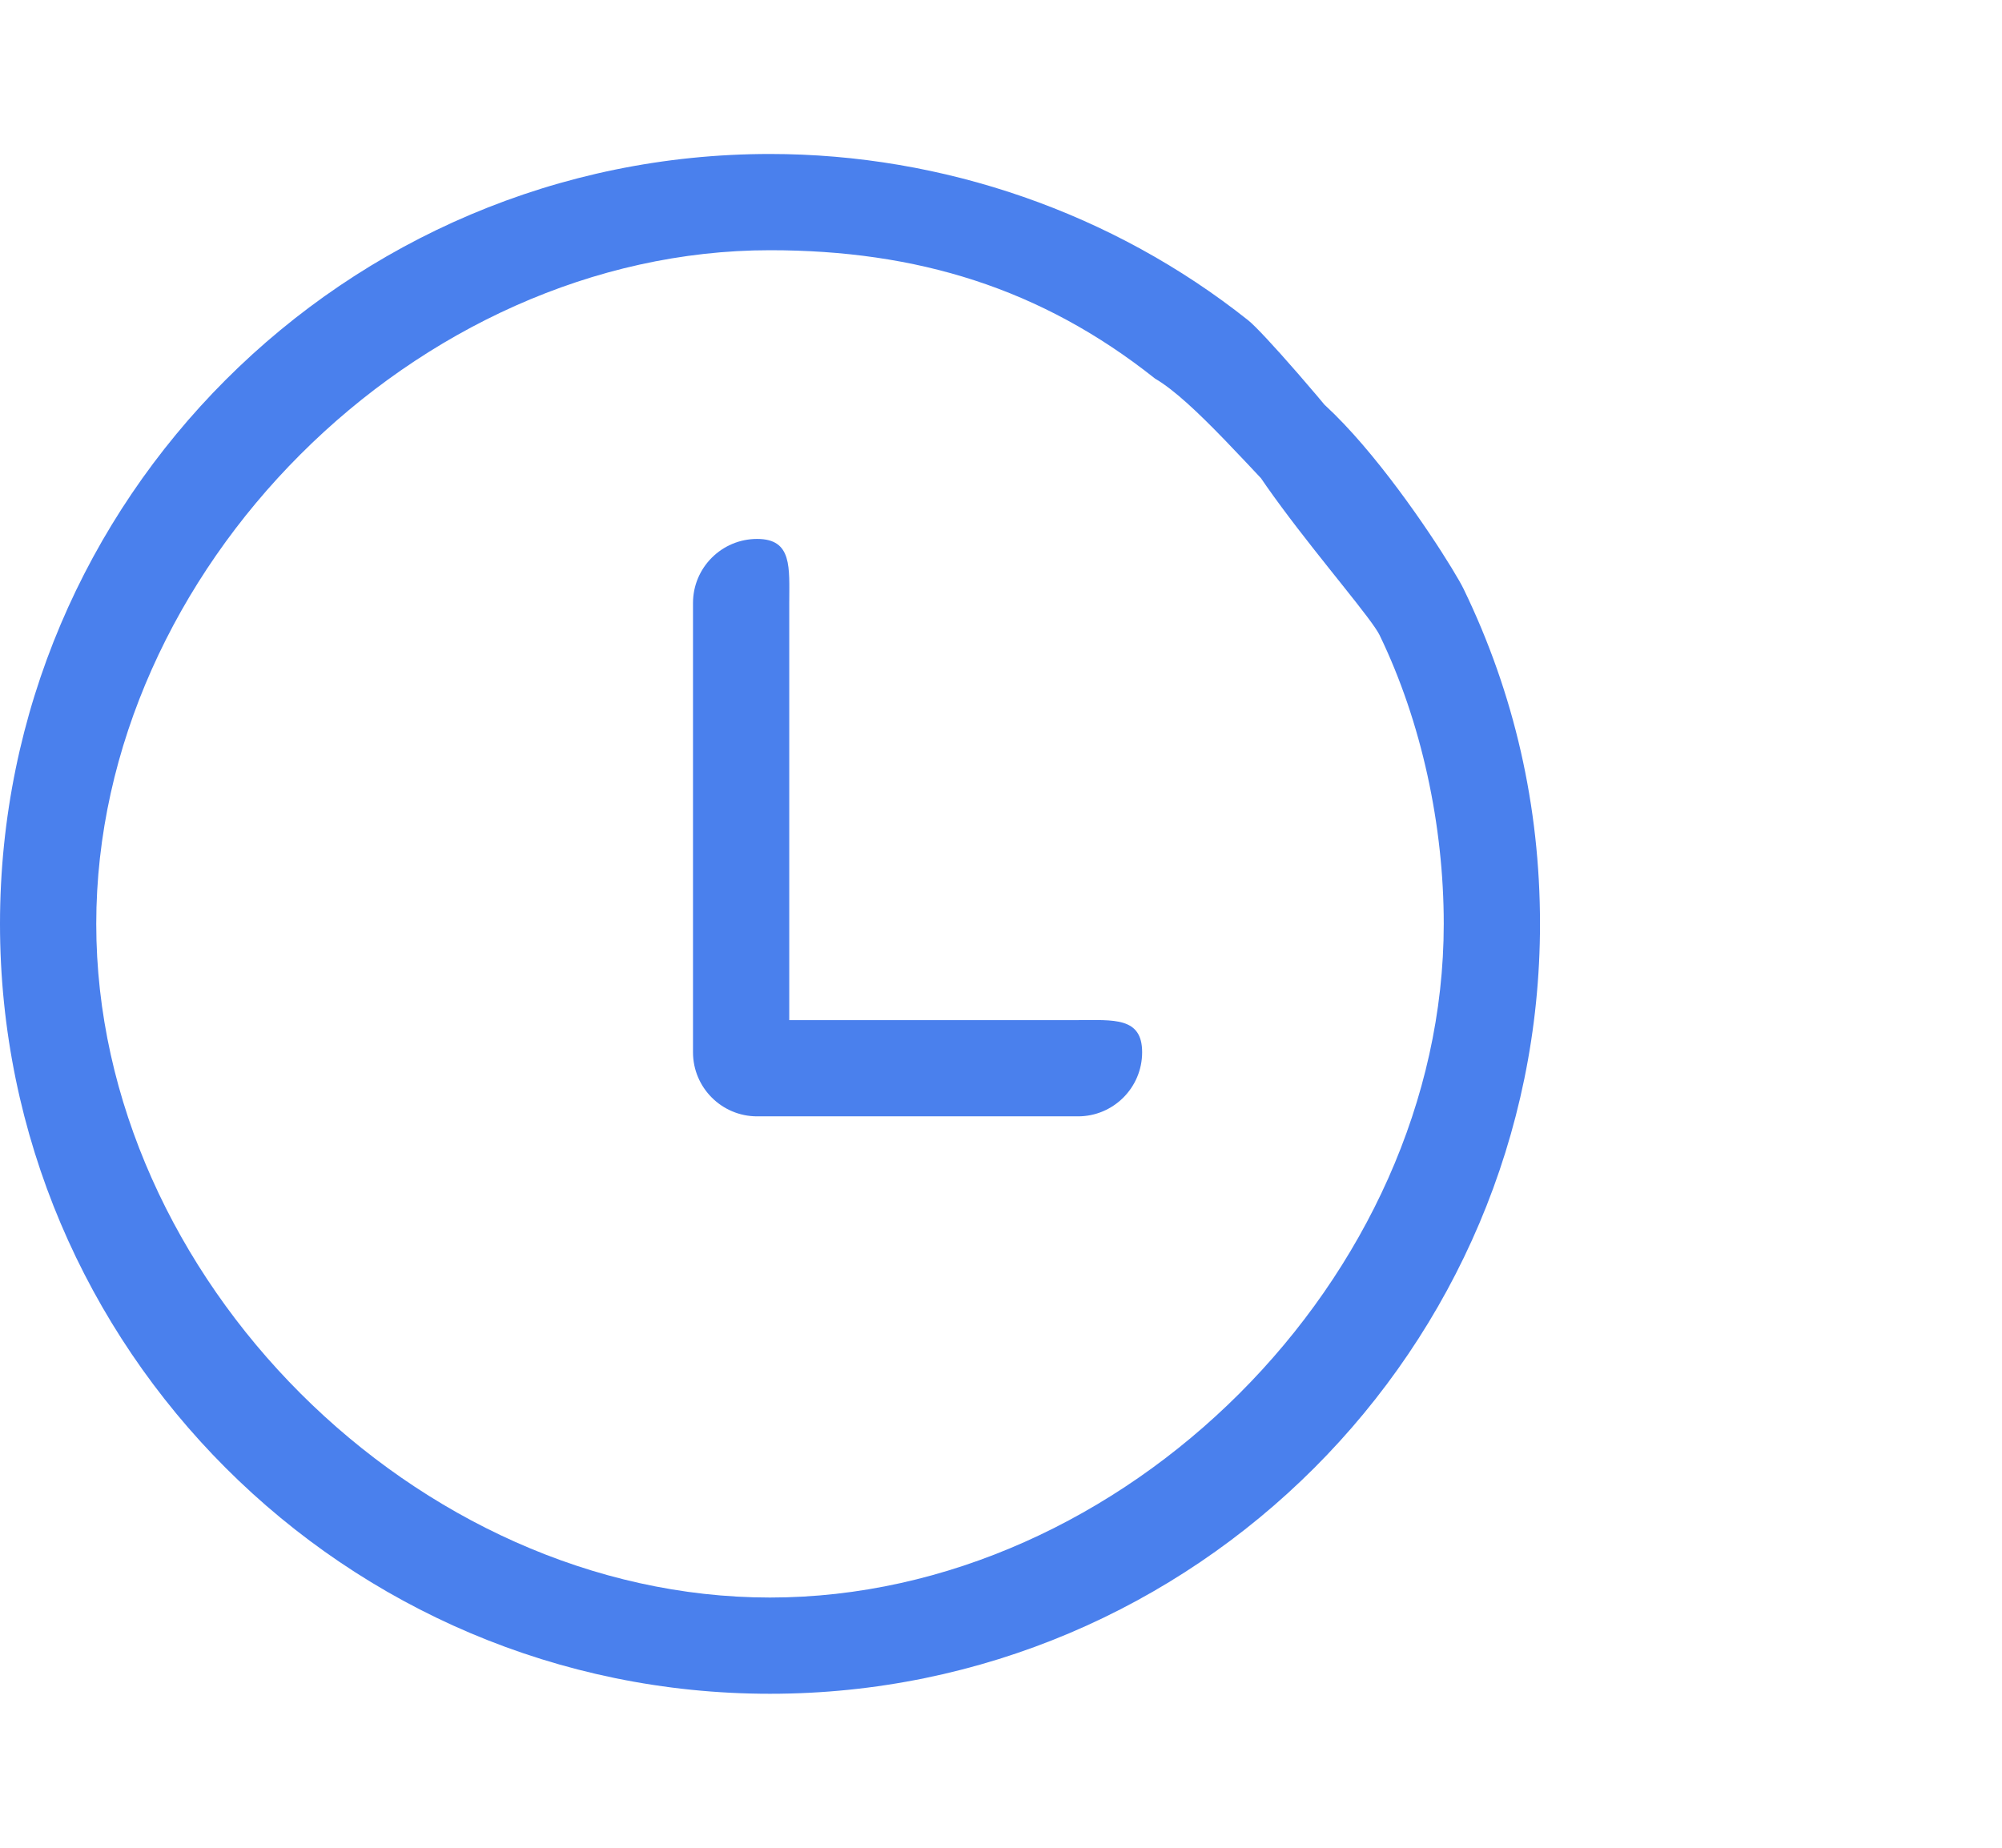
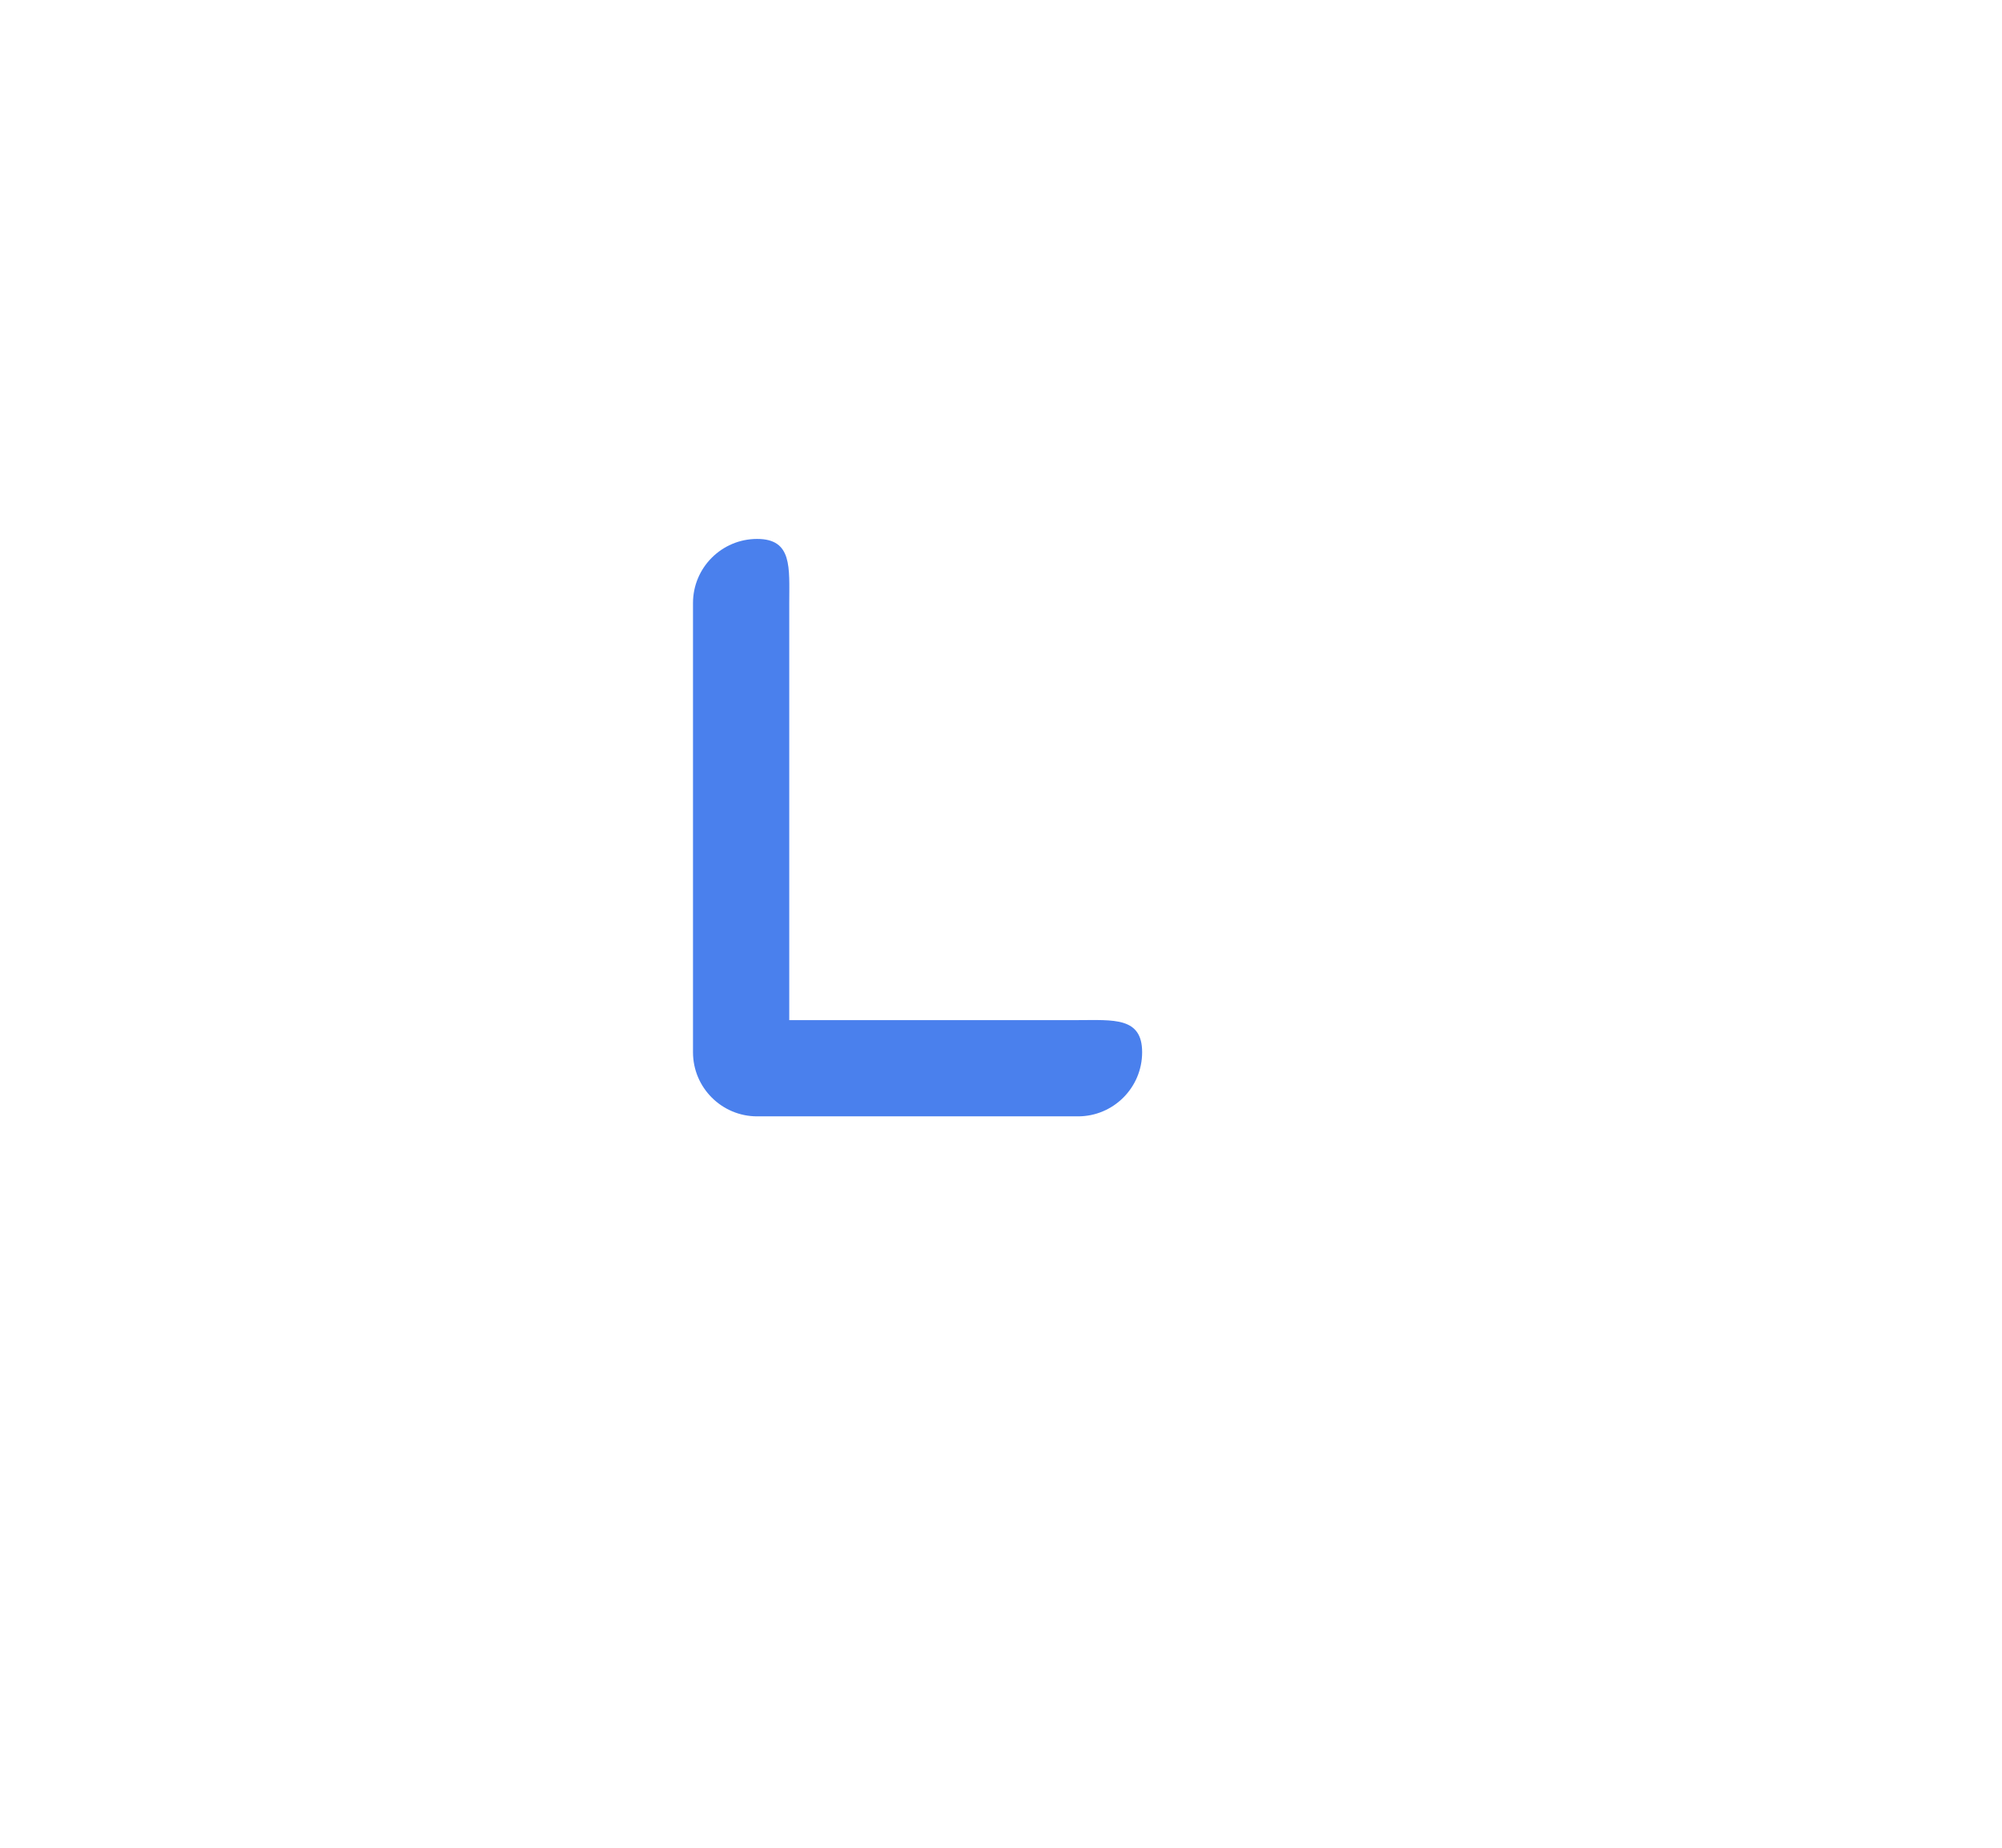
<svg xmlns="http://www.w3.org/2000/svg" width="26" height="24" viewBox="0 0 26 24" fill="none">
-   <path d="M16 5C15.357 5.305 17.716 7.836 17.917 8.25C18.464 9.381 18.75 10.725 18.75 12C18.75 16.595 14.595 20.75 10 20.75C5.405 20.75 1.25 16.595 1.25 12C1.25 7.405 5.405 3.25 10 3.25C11.904 3.25 13.52 3.741 15 4.917C16 5.5 18 8.5 19 8C19.412 7.794 16.571 4.446 16.21 4.16C14.458 2.767 12.252 2 10 2C4.486 2 0 6.486 0 12C0 17.514 4.486 22 10 22C15.514 22 20 17.514 20 12C20 10.472 19.666 9.008 19.008 7.65C18.808 7.235 16.71 3.946 16 5Z" fill="#4A80ED" />
  <path d="M9.833 7C9.373 7 9 7.373 9 7.833V13.667C9 14.127 9.373 14.5 9.833 14.5H14C14.46 14.5 14.833 14.127 14.833 13.667C14.833 13.207 14.46 13.25 14 13.25H10.25V7.833C10.25 7.373 10.293 7 9.833 7Z" fill="#4A80ED" />
</svg>